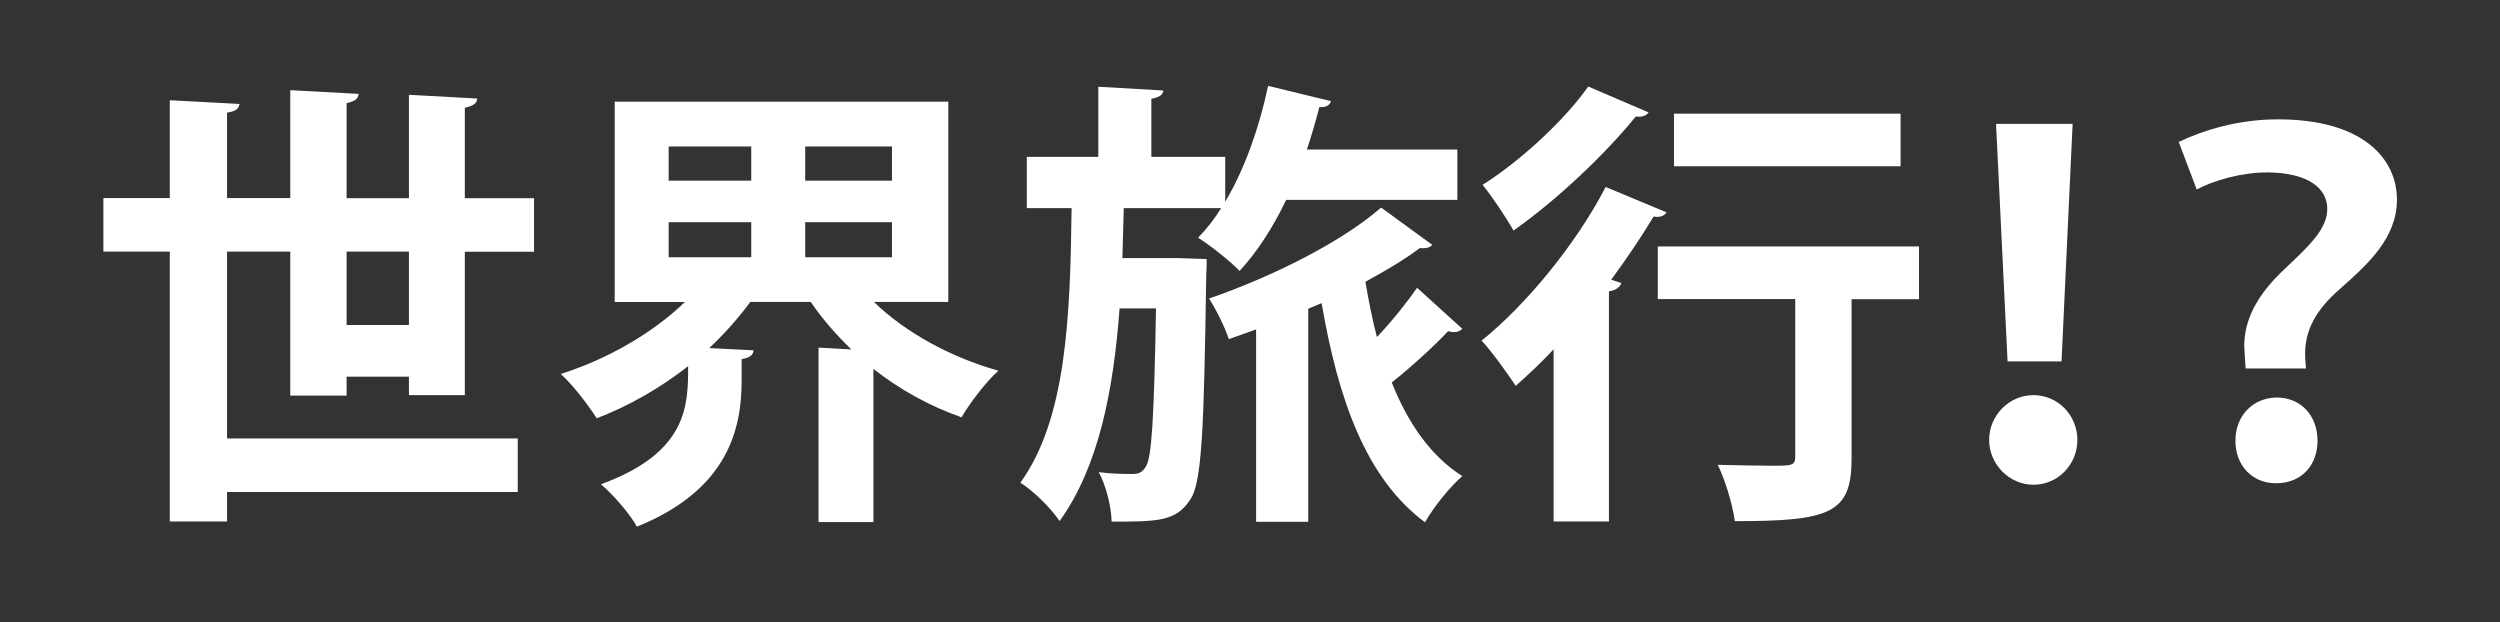
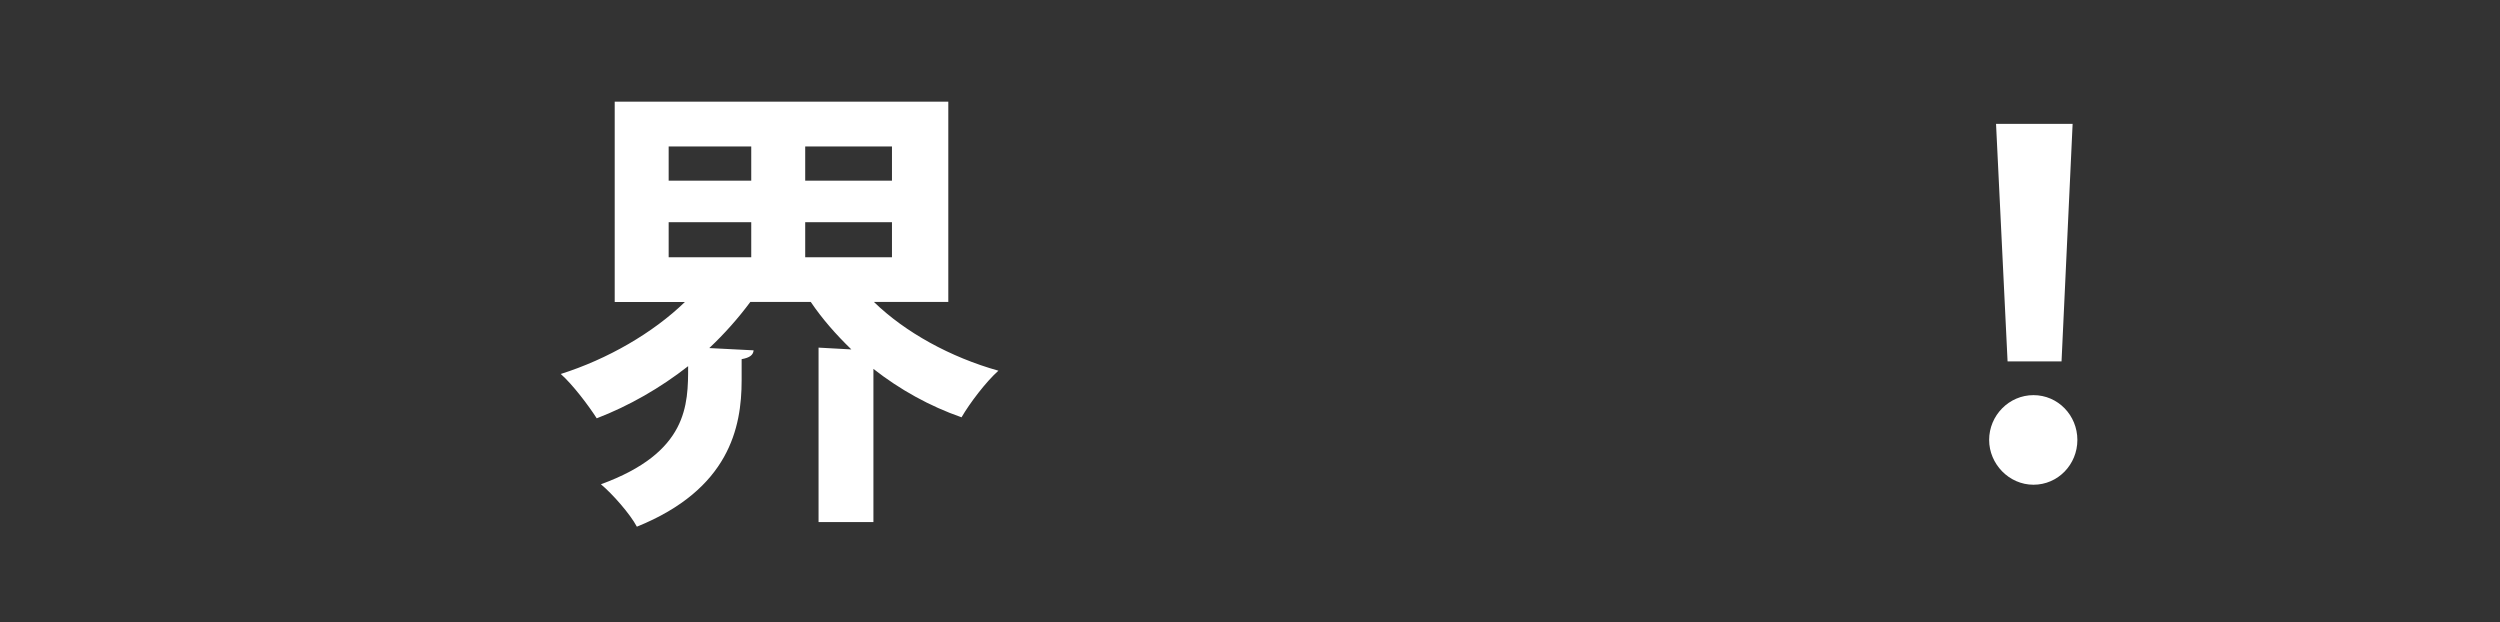
<svg xmlns="http://www.w3.org/2000/svg" id="_レイヤー_4" data-name="レイヤー 4" viewBox="0 0 221 55">
  <rect x="0" y="0" width="221" height="55" fill="#333333" stroke="none" />
  <defs>
    <style>
      .cls-1 {
        fill: #fff;
        stroke-width: 0px;
      }
    </style>
  </defs>
-   <path class="cls-1" d="M41.08,34.93h-4.93v-1.63h-5.51v1.67h-4.98v-12.73h-5.59v16.52h25.7v4.73h-25.7v2.61h-5.06v-23.86h-5.87v-4.73h5.87v-8.65l6.16.33c-.04.41-.33.65-1.1.77v7.55h5.59V7.97l6.04.33c-.04.45-.33.65-1.06.82v8.4h5.51v-9.14l6.04.33c-.04.45-.37.65-1.1.82v7.99h6.12v4.73h-6.12v12.69ZM30.64,28.73h5.51v-6.49h-5.51v6.49Z" />
  <path class="cls-1" d="M83.82,26.69h-6.57c2.77,2.69,6.77,4.89,11.01,6.08-1.1.98-2.53,2.86-3.26,4.12-2.81-.98-5.46-2.45-7.79-4.28v13.54h-4.85v-15.42l2.9.16c-1.35-1.31-2.57-2.69-3.59-4.2h-5.34c-1.06,1.43-2.28,2.81-3.63,4.08l3.92.2c-.04.41-.33.65-1.06.78v1.88c0,4.16-1.1,9.63-9.26,12.93-.61-1.14-2.16-2.9-3.18-3.75,7.71-2.81,7.71-7.02,7.71-10.44-2.45,1.92-5.22,3.51-8.08,4.61-.73-1.14-2.12-2.98-3.18-3.92,4.12-1.3,8.16-3.63,10.97-6.36h-6.2V8.99h29.49v17.7ZM59.11,12.95v3.02h7.3v-3.02h-7.3ZM59.11,19.64v3.1h7.3v-3.1h-7.3ZM78.85,15.97v-3.02h-7.67v3.02h7.67ZM78.85,22.74v-3.1h-7.67v3.1h7.67Z" />
-   <path class="cls-1" d="M104.26,22.82l2.41.08c0,.41,0,.94-.04,1.47-.2,13.5-.37,18.35-1.43,19.82-1.26,1.92-2.9,1.92-6.93,1.92-.04-1.35-.49-3.18-1.14-4.37,1.26.16,2.37.16,2.98.16.53,0,.86-.12,1.18-.65.53-.82.73-4.32.9-13.99h-3.22c-.53,7.18-1.83,13.99-5.3,18.8-.78-1.14-2.24-2.61-3.47-3.39,4.08-5.63,4.41-14.72,4.53-24.27h-3.96v-4.53h6.32v-6.2l5.75.33c-.04.37-.33.61-1.06.73v5.14h6.53v3.96c1.71-2.86,3.02-6.57,3.79-10.24l5.55,1.35c-.08.37-.45.57-1.02.53-.33,1.26-.69,2.53-1.1,3.75h13.3v4.45h-15.13c-1.18,2.45-2.57,4.61-4.12,6.28-.82-.86-2.57-2.24-3.67-2.94.73-.73,1.43-1.63,2.04-2.61h-8.61l-.12,4.41h5.06ZM126.61,21.64c-.2.29-.69.33-1.1.29-1.35,1.02-3.02,2-4.81,2.98.29,1.67.61,3.34,1.02,4.89,1.35-1.43,2.65-3.06,3.55-4.36l4,3.63c-.2.2-.45.29-.73.29-.16,0-.37-.04-.53-.08-1.18,1.26-3.22,3.14-4.98,4.53,1.43,3.59,3.43,6.49,6.24,8.28-1.06.9-2.57,2.77-3.3,4.08-5.22-3.87-7.67-10.85-9.14-19.37l-1.18.49v18.84h-4.61v-17.01l-2.41.86c-.33-1.02-1.14-2.65-1.75-3.59,5.79-2,11.79-5.06,15.21-8.04l4.53,3.3Z" />
-   <path class="cls-1" d="M137.33,30.89c-1.1,1.18-2.24,2.24-3.34,3.22-.65-.98-2.12-3.06-3.02-4,3.88-3.1,8.36-8.53,10.97-13.58l5.38,2.24c-.16.29-.61.49-1.14.37-1.1,1.84-2.41,3.75-3.75,5.59l.9.29c-.12.33-.45.65-1.1.73v20.35h-4.89v-15.21ZM145.74,9.93c-.16.24-.49.45-1.14.37-2.53,3.14-6.89,7.34-10.81,10.08-.61-1.1-1.92-3.06-2.73-4.04,3.43-2.16,7.34-5.83,9.34-8.69l5.34,2.29ZM169.64,21.8v4.65h-5.96v14.07c0,4.85-1.84,5.55-10.32,5.55-.2-1.47-.82-3.55-1.51-4.98,1.71.04,3.67.08,4.85.08,1.63,0,2,0,2-.78v-13.95h-12.15v-4.65h23.09ZM168.01,10.05v4.65h-20.03v-4.65h20.03Z" />
  <path class="cls-1" d="M175.84,38.89c0-2.16,1.75-3.96,3.92-3.96s3.88,1.79,3.88,3.96-1.71,3.96-3.88,3.96-3.92-1.84-3.92-3.96ZM177.47,31.95l-1.02-21h6.77l-.98,21h-4.77Z" />
-   <path class="cls-1" d="M198.51,32.57c0-.25-.12-1.79-.12-1.96,0-2.28,1.06-4.49,3.59-6.85,2.16-2.04,3.75-3.51,3.75-5.3s-1.63-3.18-5.26-3.22c-2.33,0-4.73.69-6.28,1.51l-1.59-4.2c2.12-1.02,5.22-2,8.77-2,7.5,0,10.52,3.47,10.52,7.1,0,3.39-2.57,5.71-5.06,7.91-2.16,1.88-3.06,3.67-3.06,5.75,0,.25,0,.33.08,1.26h-5.34ZM197.61,38.97c0-2.24,1.55-3.79,3.63-3.83,2.16,0,3.63,1.59,3.63,3.83,0,2.04-1.31,3.75-3.67,3.75-2.12,0-3.59-1.59-3.59-3.75Z" />
</svg>